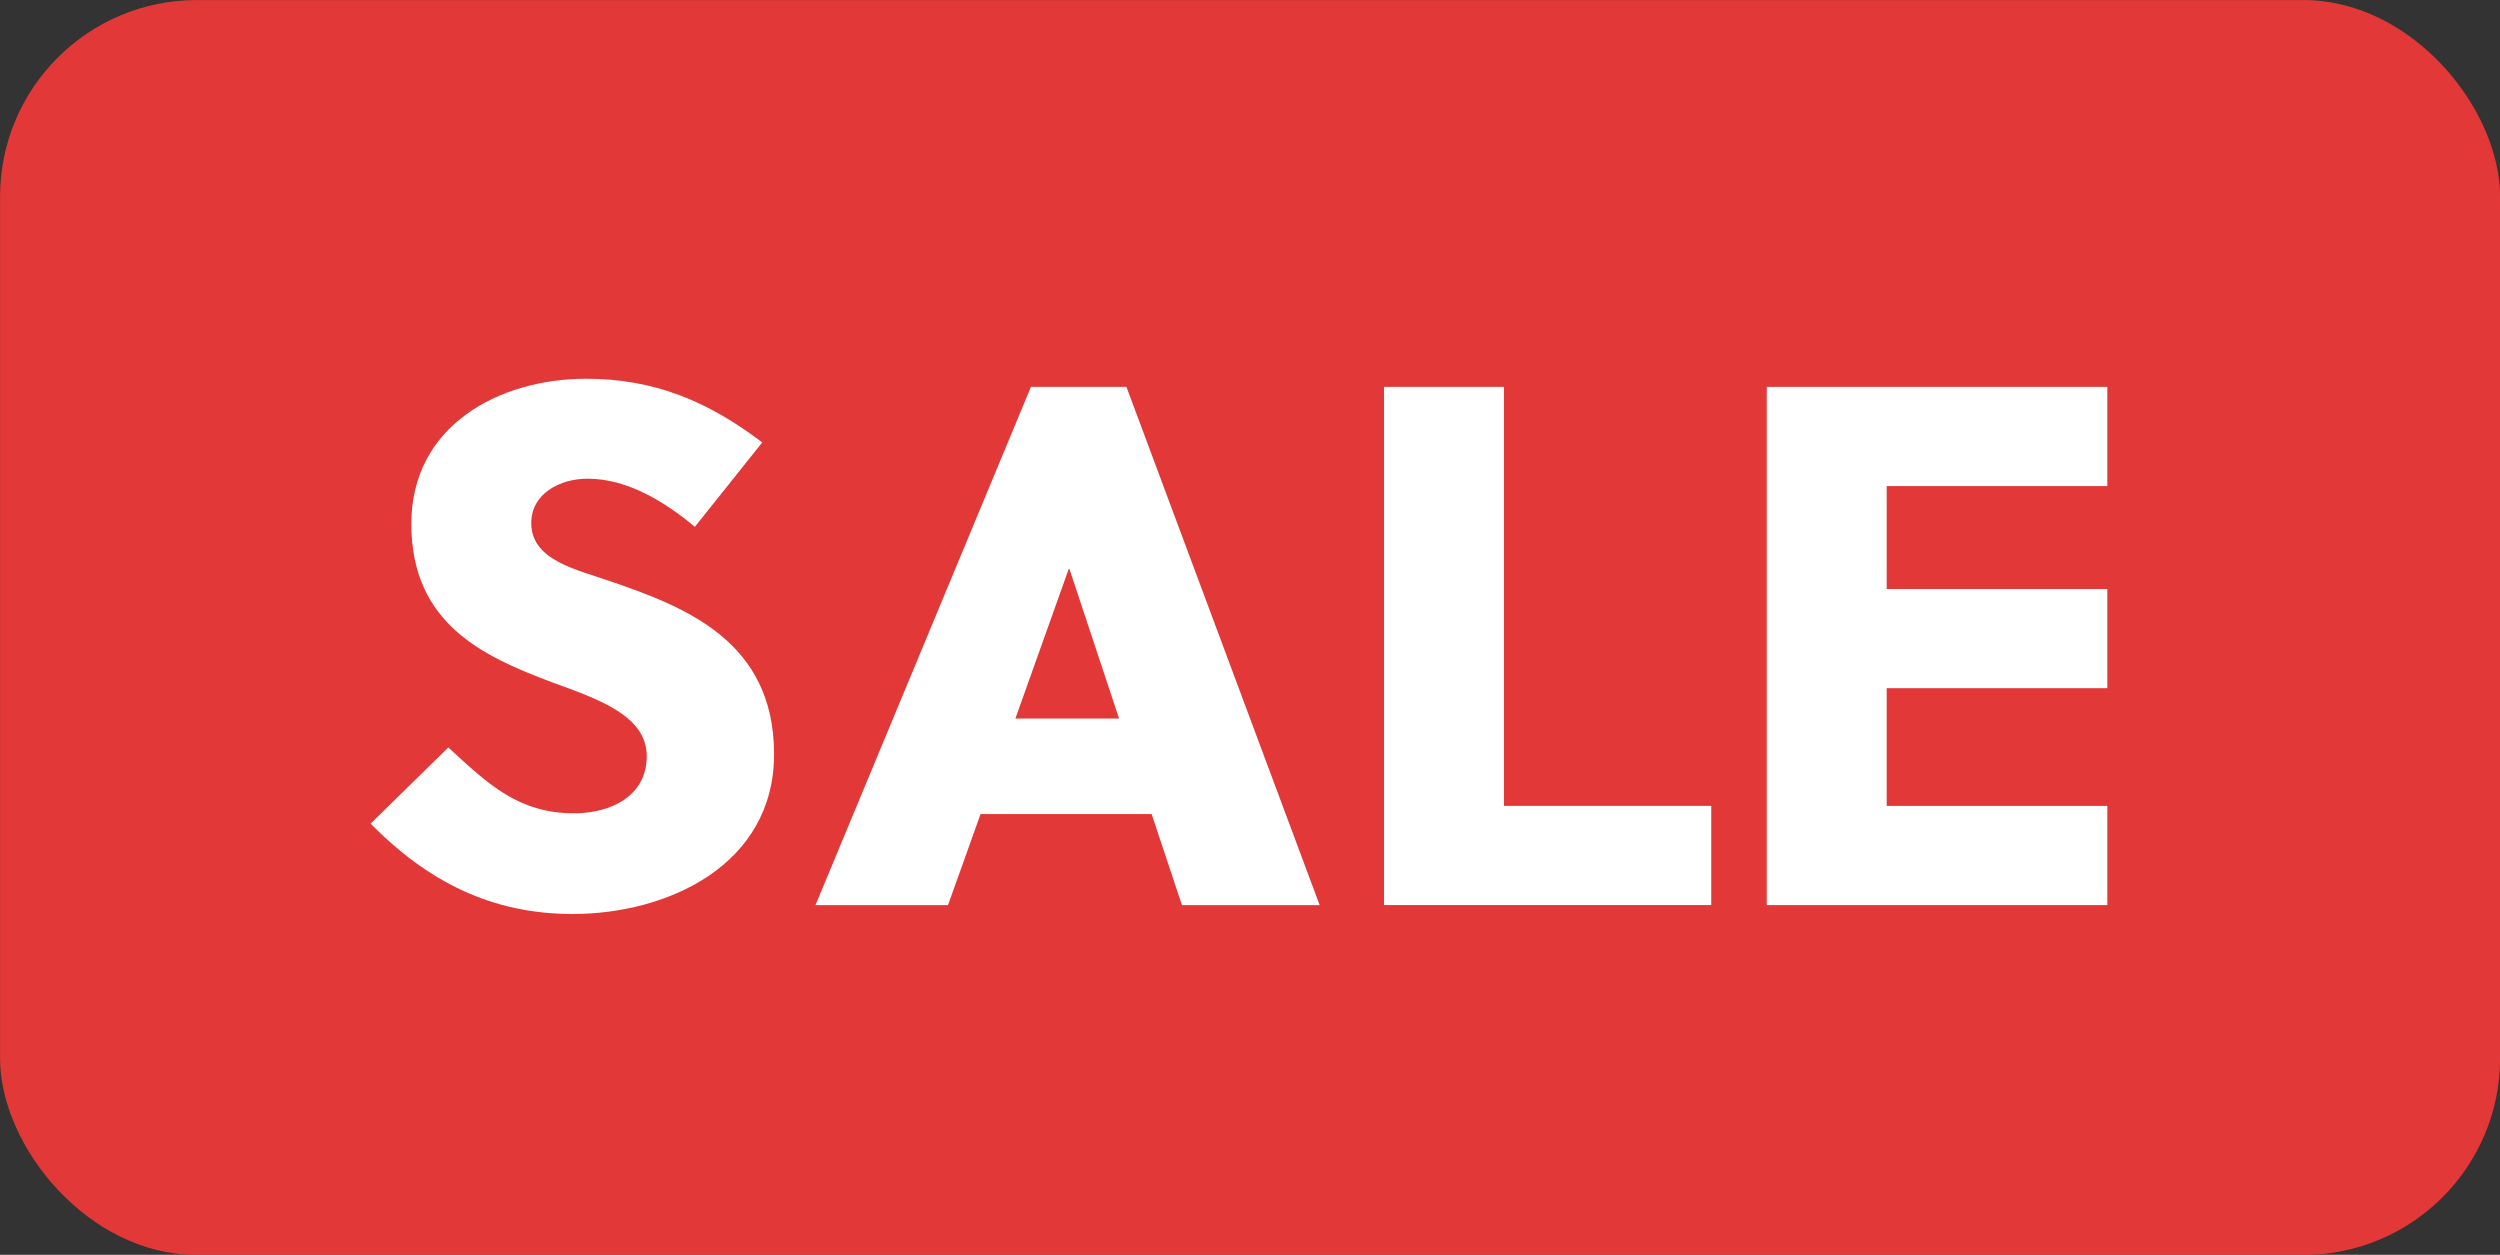
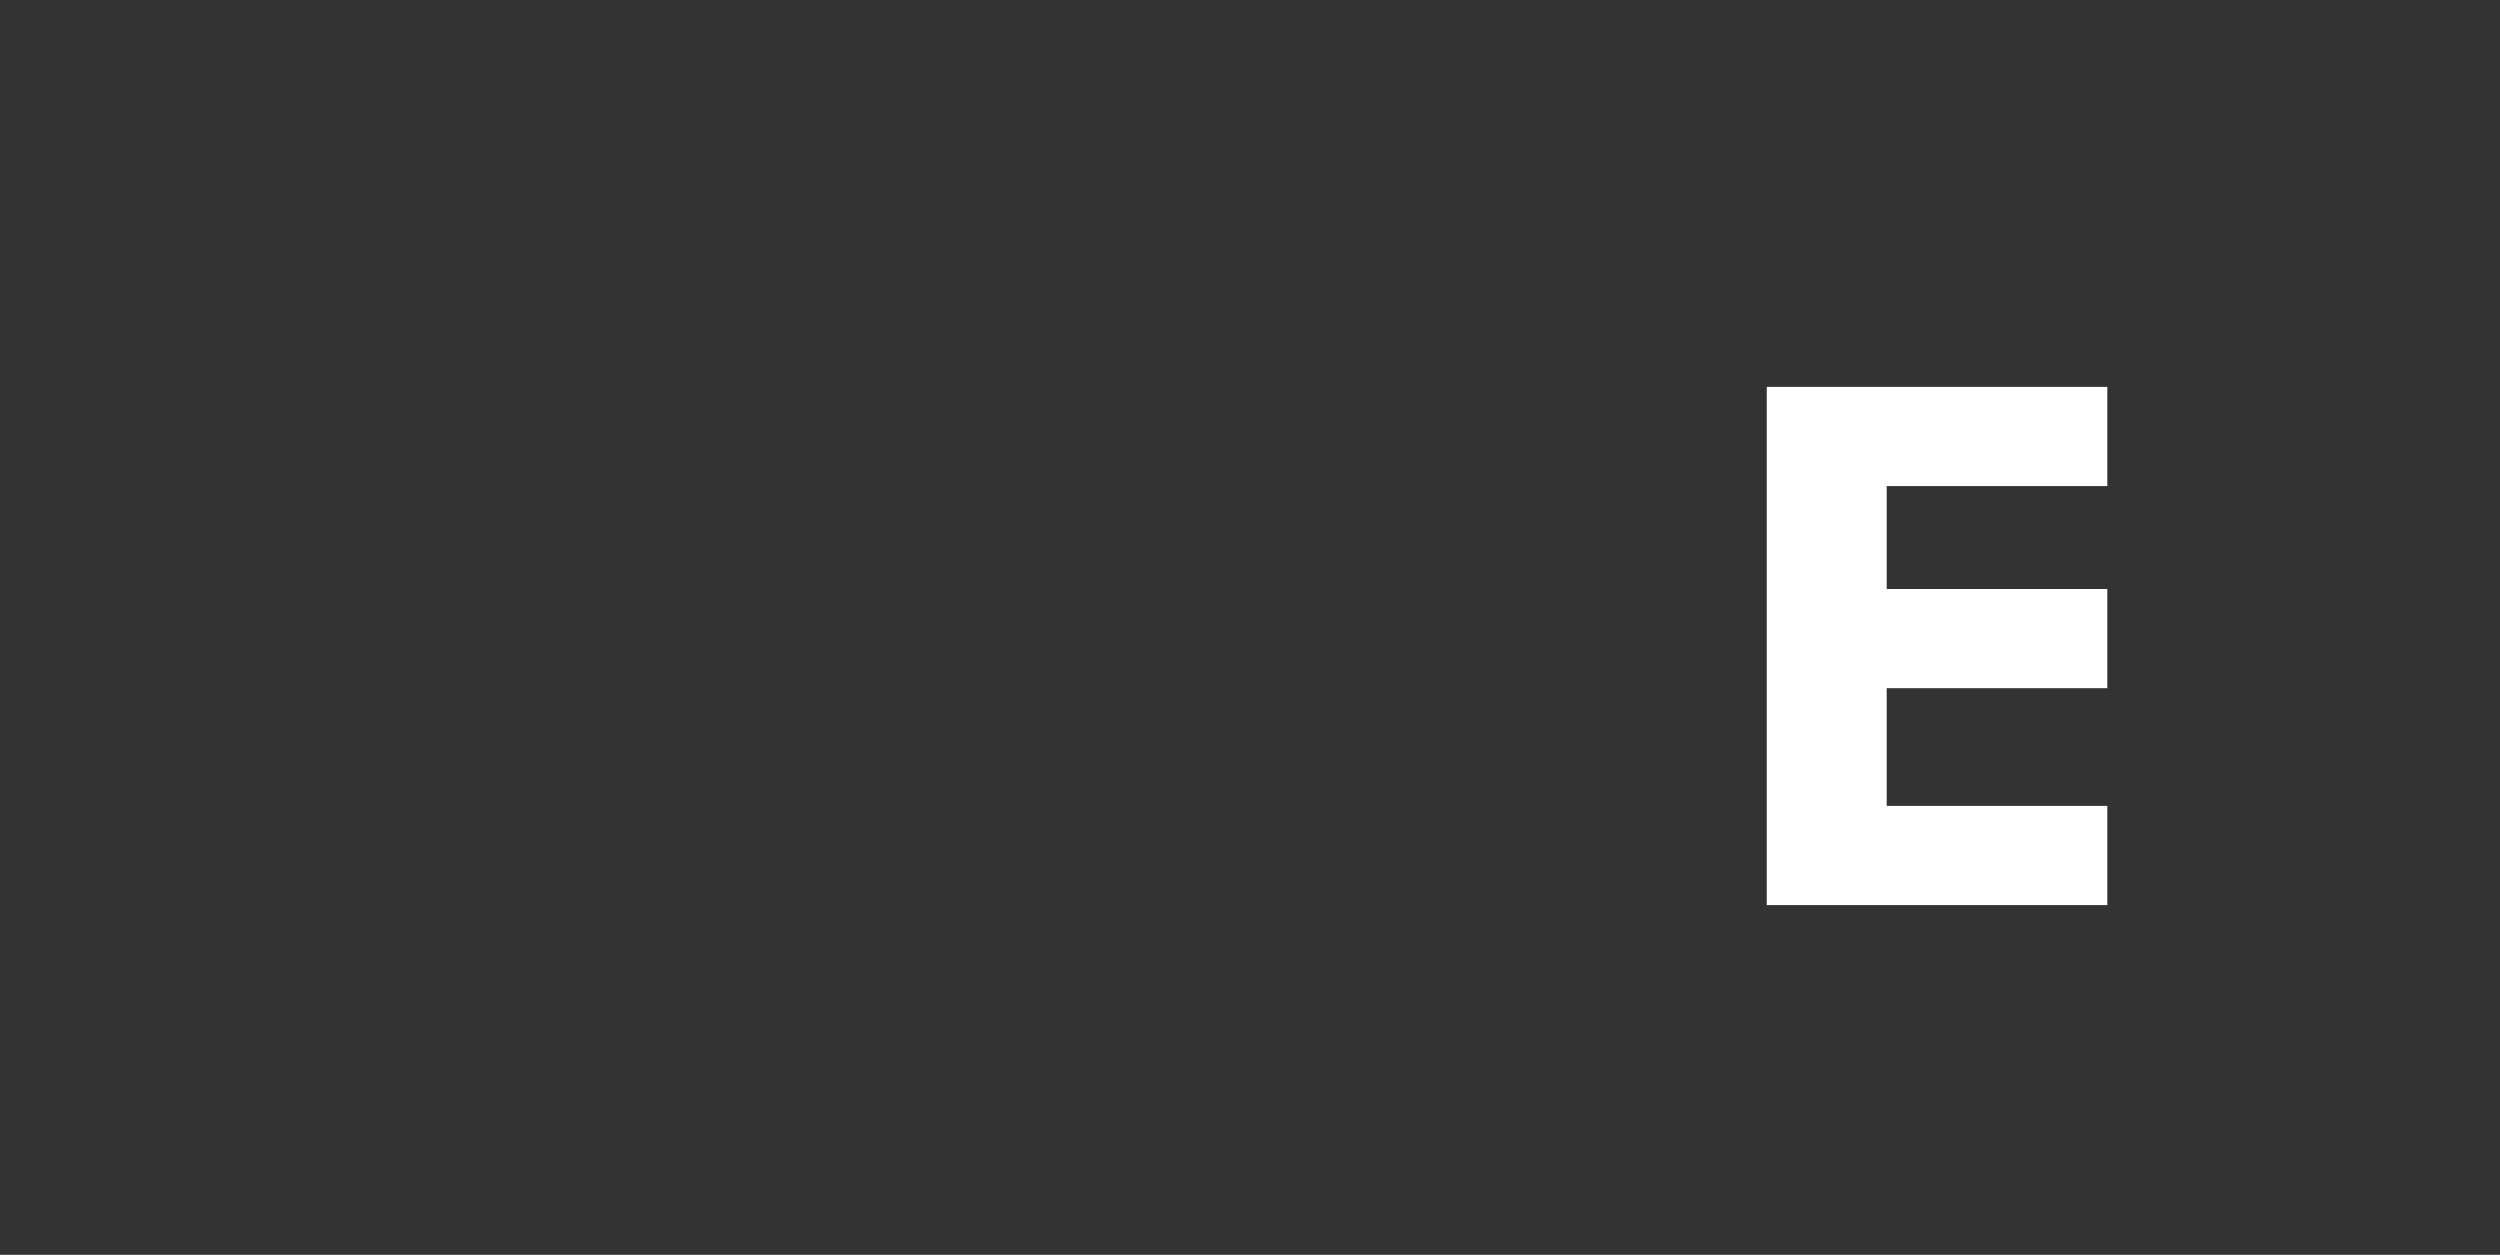
<svg xmlns="http://www.w3.org/2000/svg" id="Layer_3" data-name="Layer 3" viewBox="192.28 47.59 182.36 91.53">
  <rect x="192.28" y="47.59" width="182.36" height="91.53" fill="#333333" stroke="none" />
  <defs>
    <style>
      .cls-1 {
        fill: none;
      }

      .cls-2 {
        fill: #fff;
      }

      .cls-3 {
        fill: #e23837;
      }
    </style>
  </defs>
-   <rect class="cls-3" x="192.283" y="47.594" width="182.363" height="91.535" rx="14.349" ry="14.349" />
  <g>
-     <rect class="cls-1" x="213.461" y="43.344" width="140.007" height="100.035" />
-     <path class="cls-2" d="M235.136,82.507c-1.998,0-4.104,1.08-4.104,3.24,0,2.754,3.402,3.402,5.832,4.266,5.347,1.836,11.88,4.32,11.88,12.582,0,8.101-7.775,11.665-14.688,11.665-5.94,0-10.585-2.377-14.742-6.589l5.67-5.562c2.916,2.7,5.13,4.806,9.18,4.806,2.646,0,5.292-1.242,5.292-4.158,0-2.97-3.51-4.158-6.912-5.399-5.021-1.891-10.26-4.267-10.26-11.557,0-7.182,6.426-10.584,12.744-10.584,4.968,0,8.856,1.62,12.853,4.644l-4.914,6.156c-2.214-1.836-4.914-3.51-7.83-3.51Z" />
-     <path class="cls-2" d="M278.497,113.612l-2.214-6.643h-12.475l-2.376,6.643h-9.666l15.715-37.801h6.966l14.094,37.801h-10.044ZM266.347,100.003h7.561l-3.618-10.908h-.054l-3.889,10.908Z" />
-     <path class="cls-2" d="M293.237,113.612v-37.801h8.748v30.564h15.12v7.236h-23.868Z" />
    <path class="cls-2" d="M321.155,113.612v-37.801h24.841v7.236h-16.093v7.506h16.093v7.236h-16.093v8.586h16.093v7.236h-24.841Z" />
  </g>
</svg>